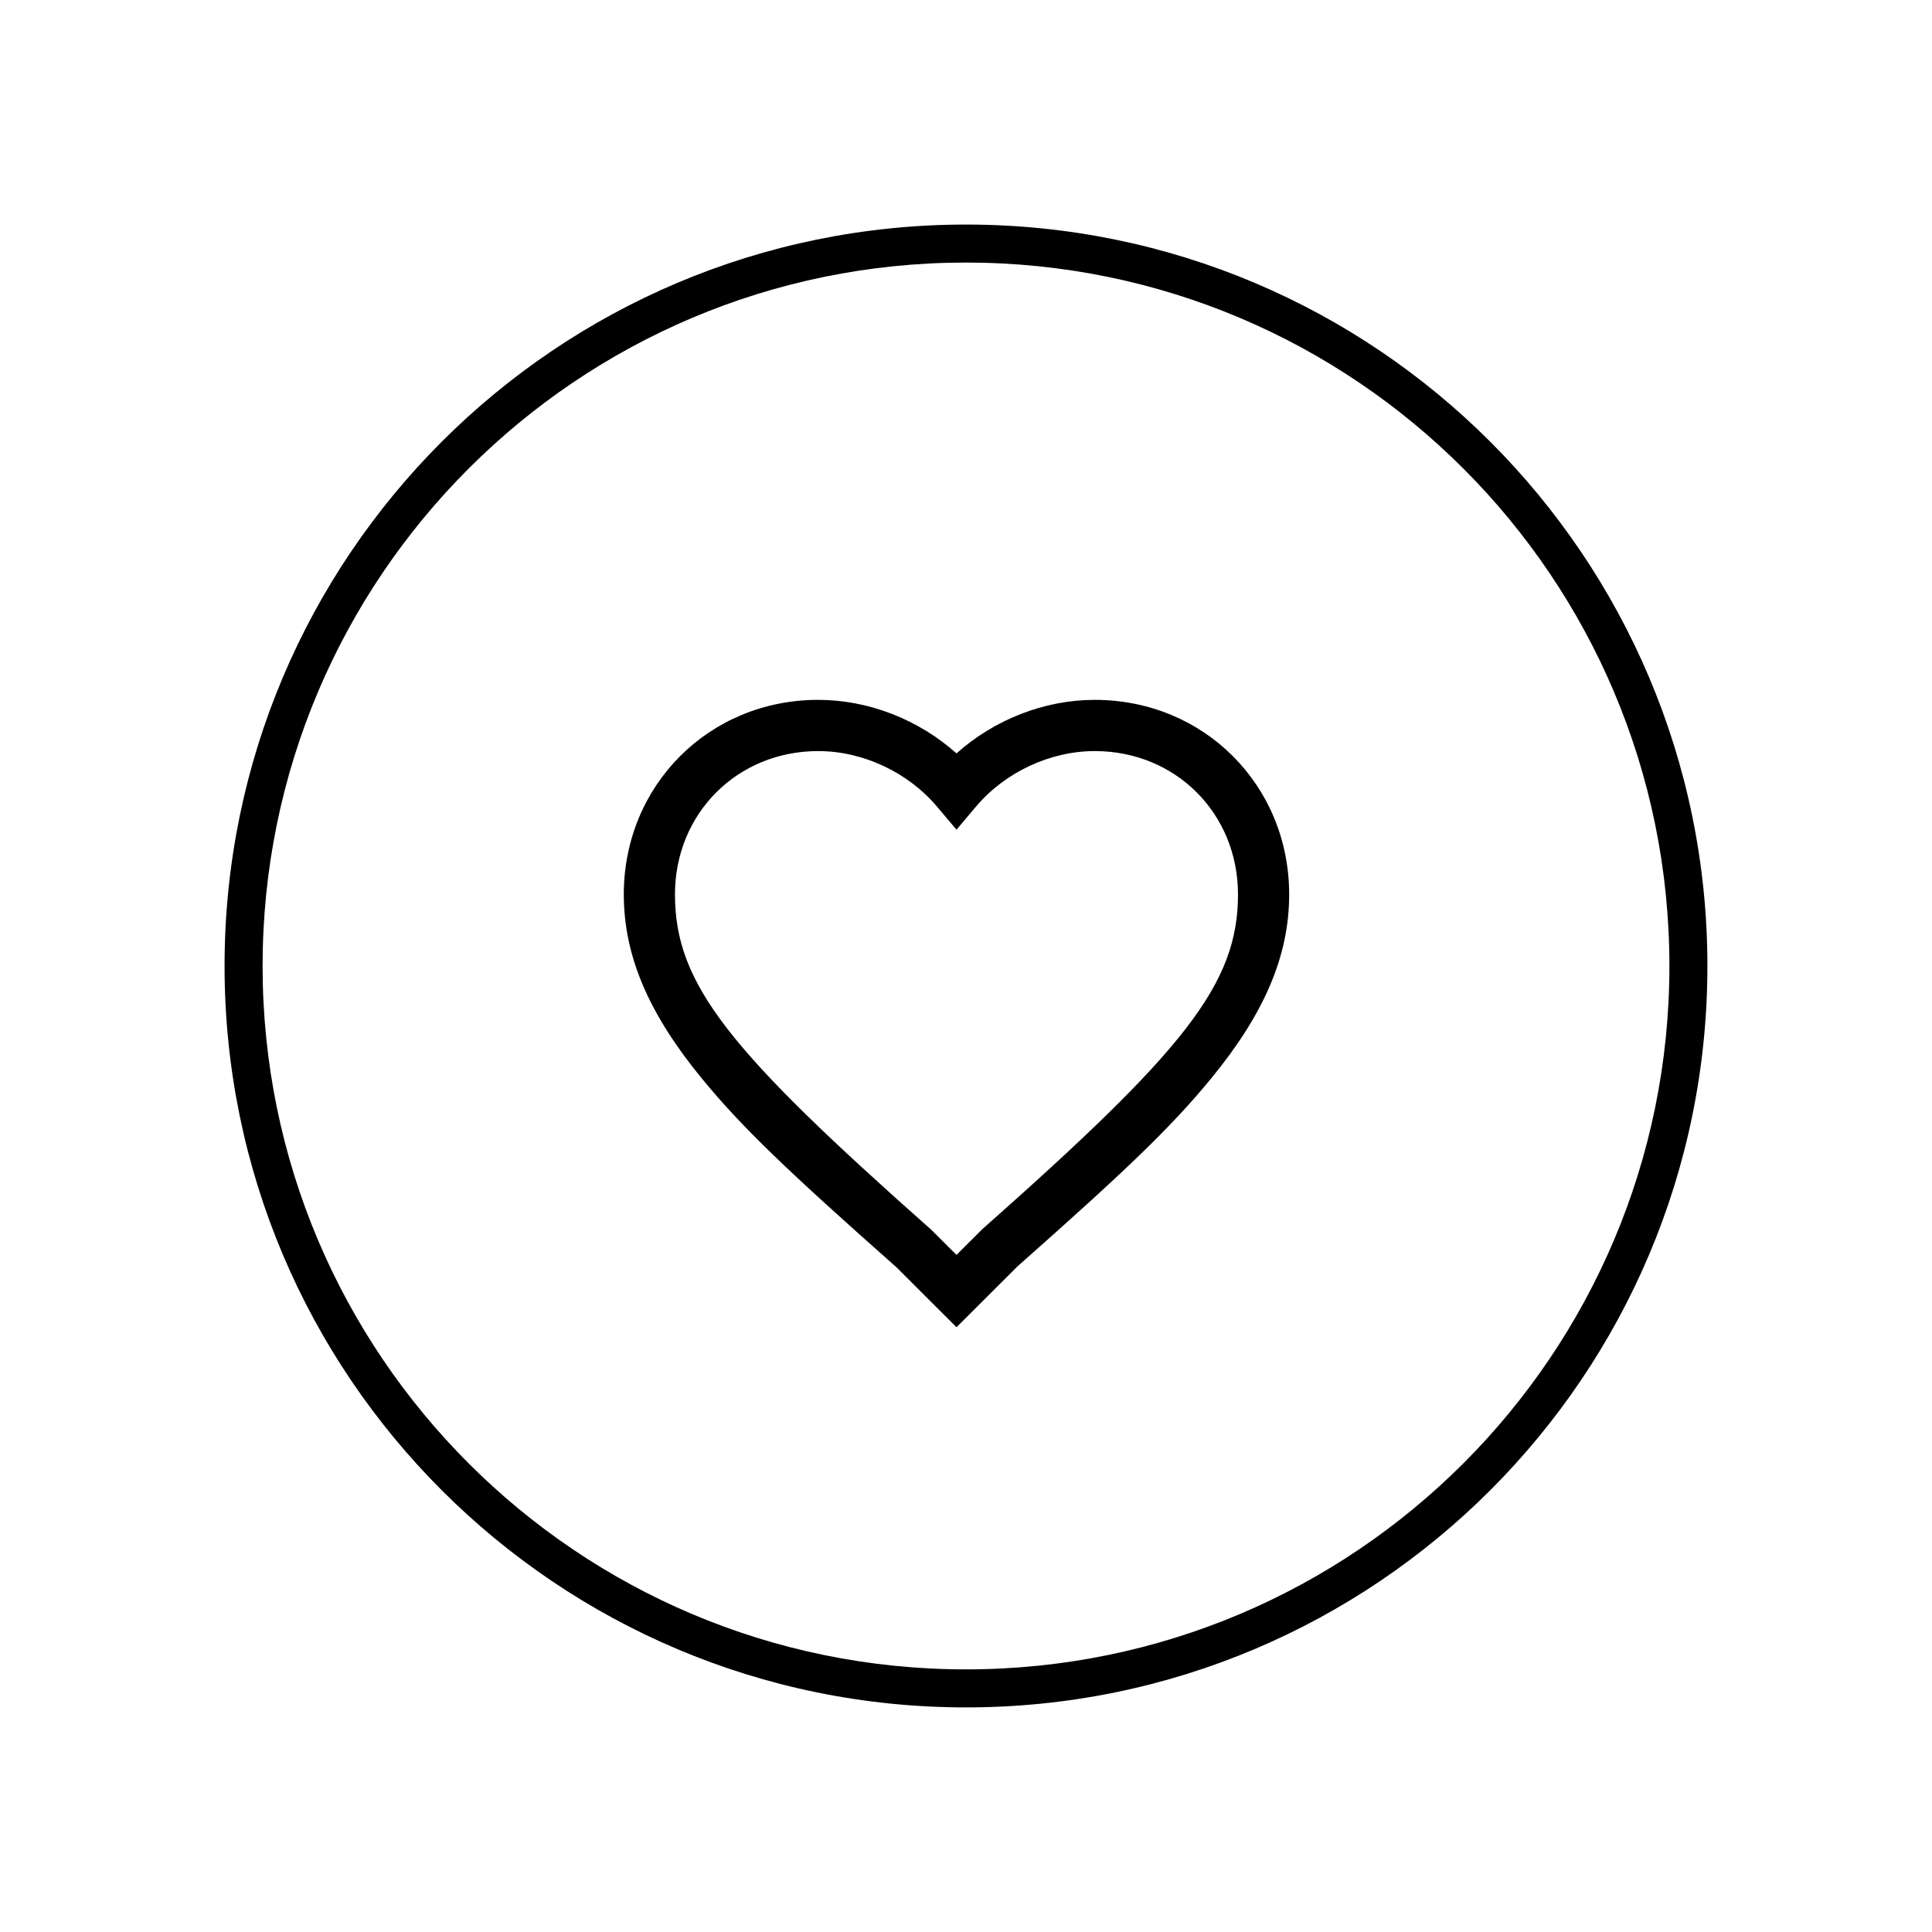
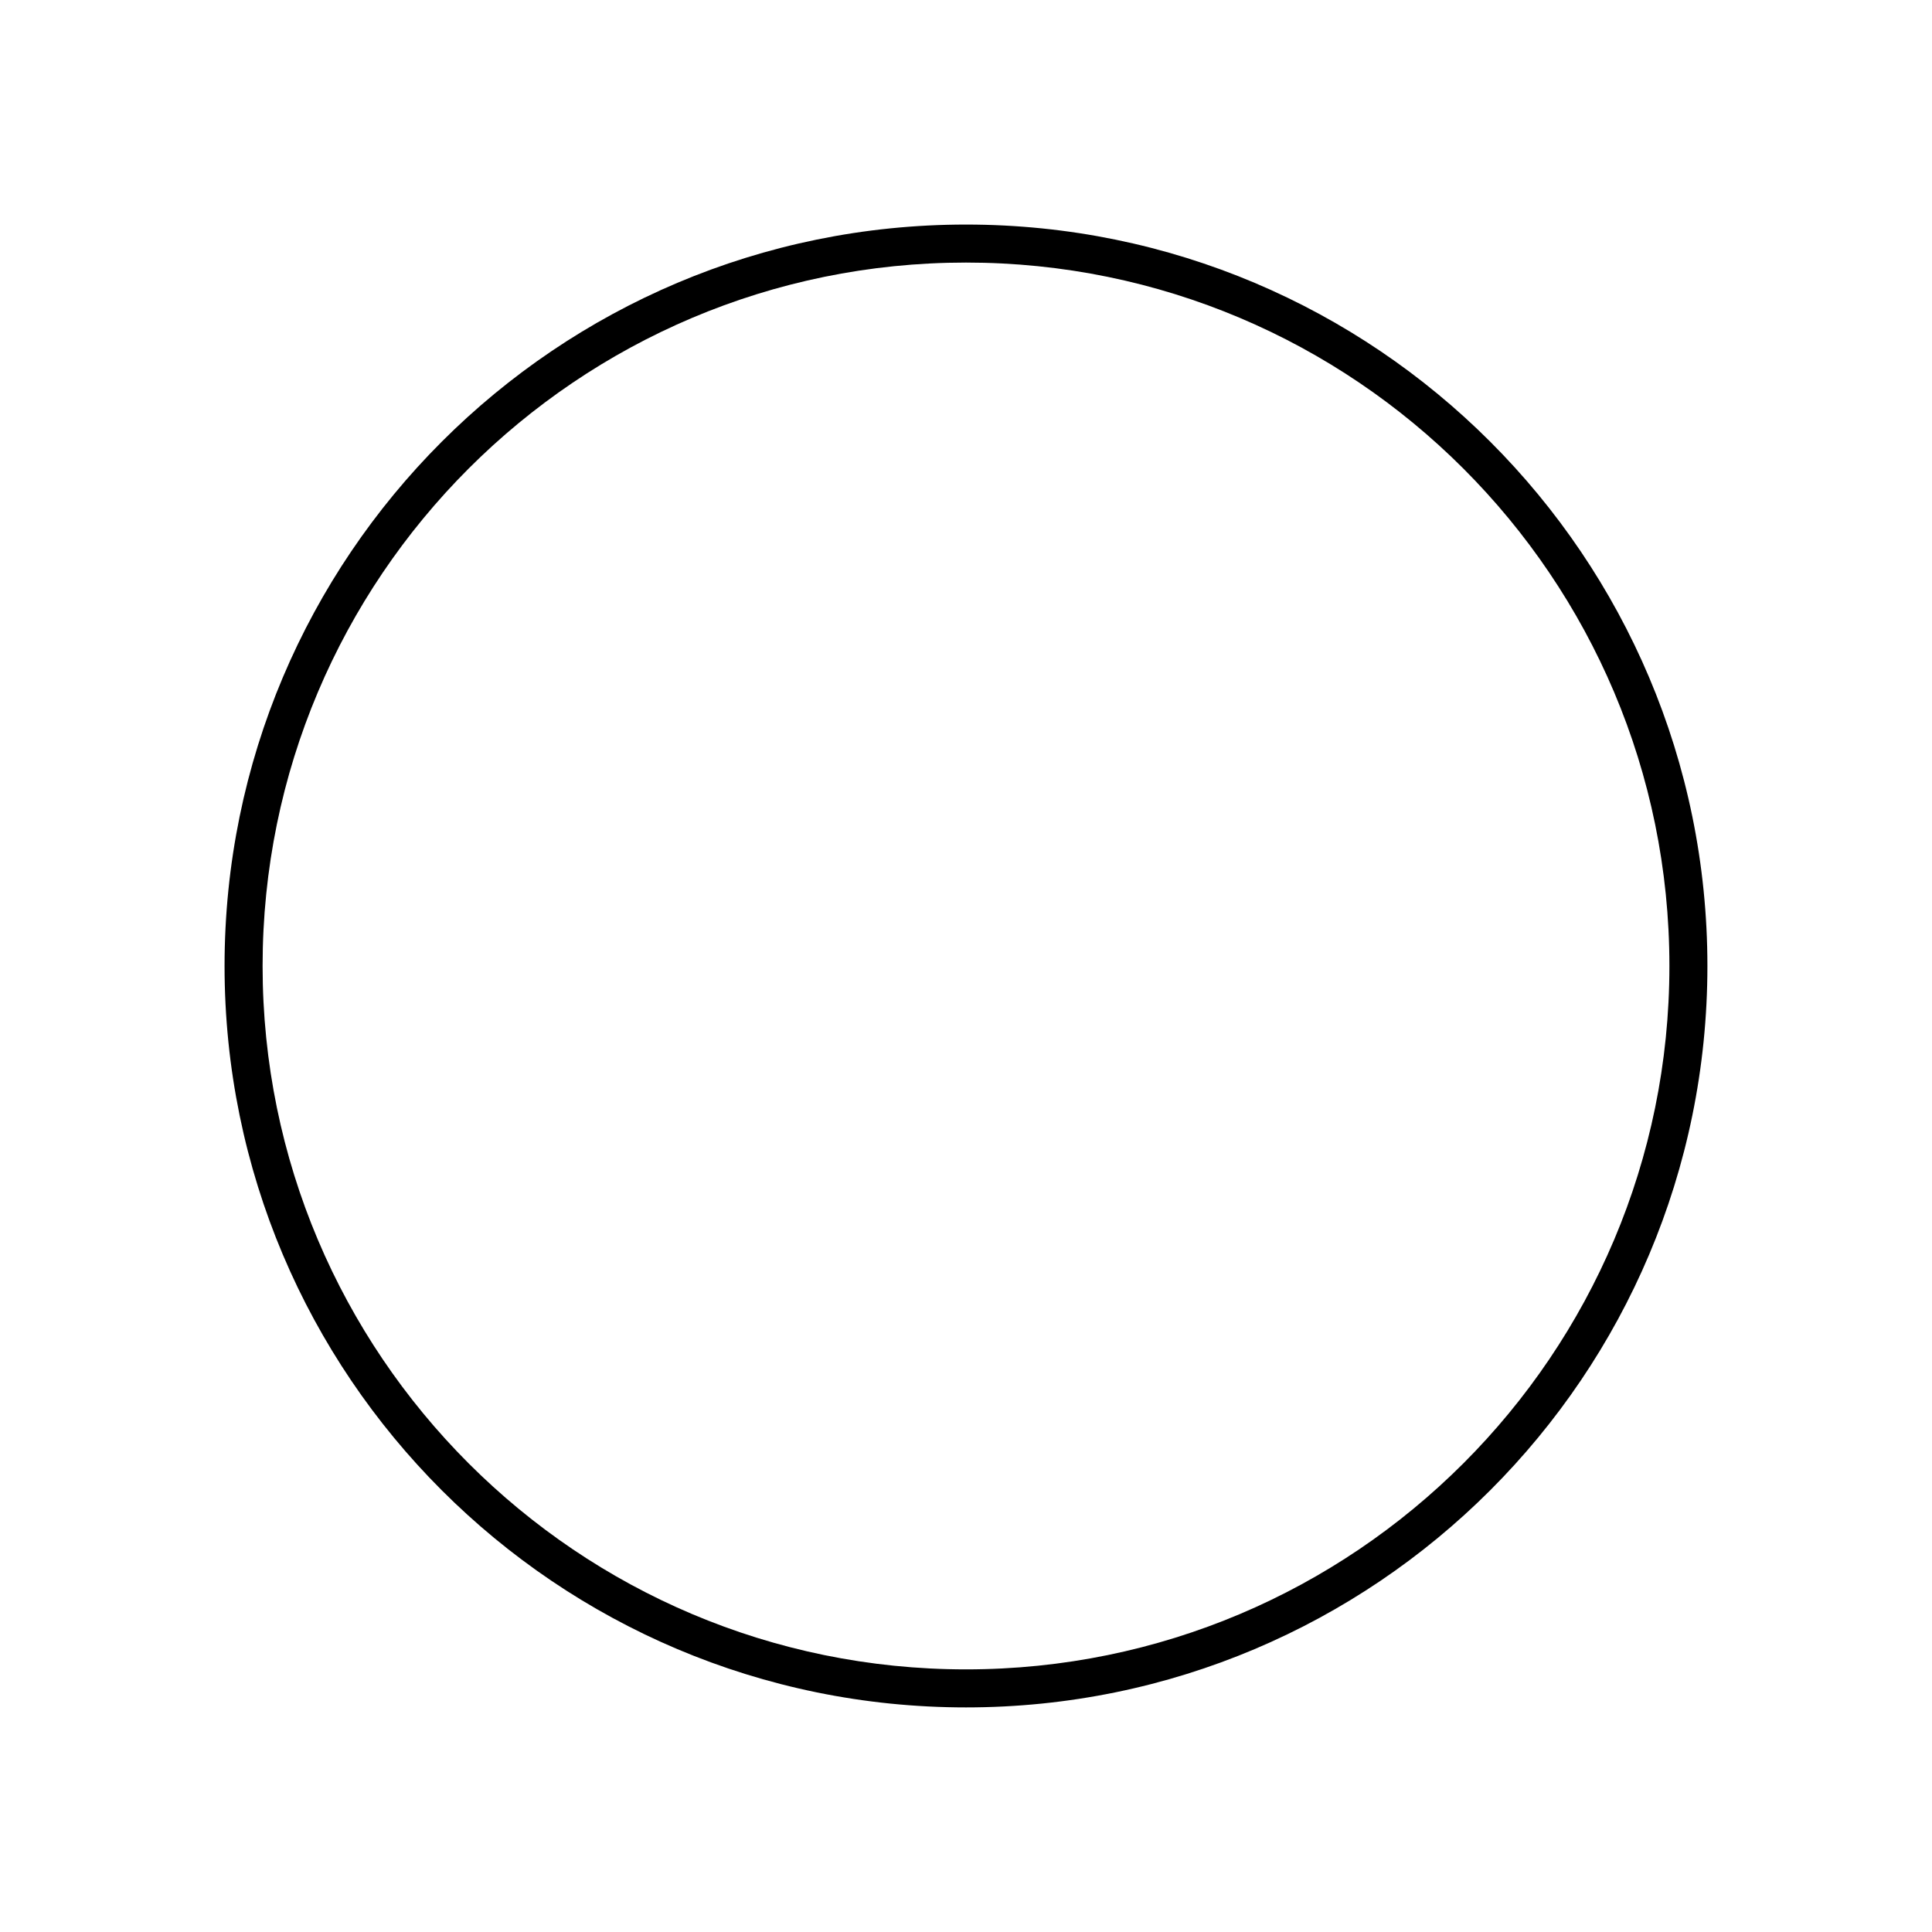
<svg xmlns="http://www.w3.org/2000/svg" fill="#000000" width="800px" height="800px" version="1.1" viewBox="144 144 512 512">
  <g>
-     <path d="m404.39 469.68c53.305-47.199 67.691-64.734 67.691-88.641 0-21.465-16.516-37.996-37.961-37.996-11.816 0-23.77 5.598-31.465 14.703l-5.176 6.125-5.18-6.125c-7.695-9.105-19.648-14.703-31.465-14.703-21.441 0-37.961 16.531-37.961 37.996 0 23.906 14.391 41.441 67.988 88.918l6.621 6.602zm29.73-140.21c28.938 0 51.523 22.613 51.523 51.574 0 16.543-6.824 31.879-20.66 48.738-10.754 13.105-22.891 24.645-51.312 49.797l-16.191 16.148-4.789-4.773-11.109-11.102c-28.715-25.426-40.855-36.965-51.609-50.07-13.832-16.859-20.66-32.195-20.66-48.738 0-28.961 22.59-51.574 51.523-51.574 13.355 0 26.652 5.25 36.645 14.191 9.992-8.941 23.285-14.191 36.641-14.191z" />
    <path d="m400 596.48c-108.52 0-196.49-87.969-196.49-196.48s87.973-196.49 196.49-196.49 196.48 87.973 196.48 196.49-87.969 196.48-196.48 196.48zm0-10.078c102.95 0 186.41-83.457 186.41-186.41 0-102.95-83.457-186.41-186.41-186.41-102.95 0-186.41 83.457-186.41 186.41 0 102.95 83.457 186.41 186.41 186.41z" />
  </g>
</svg>